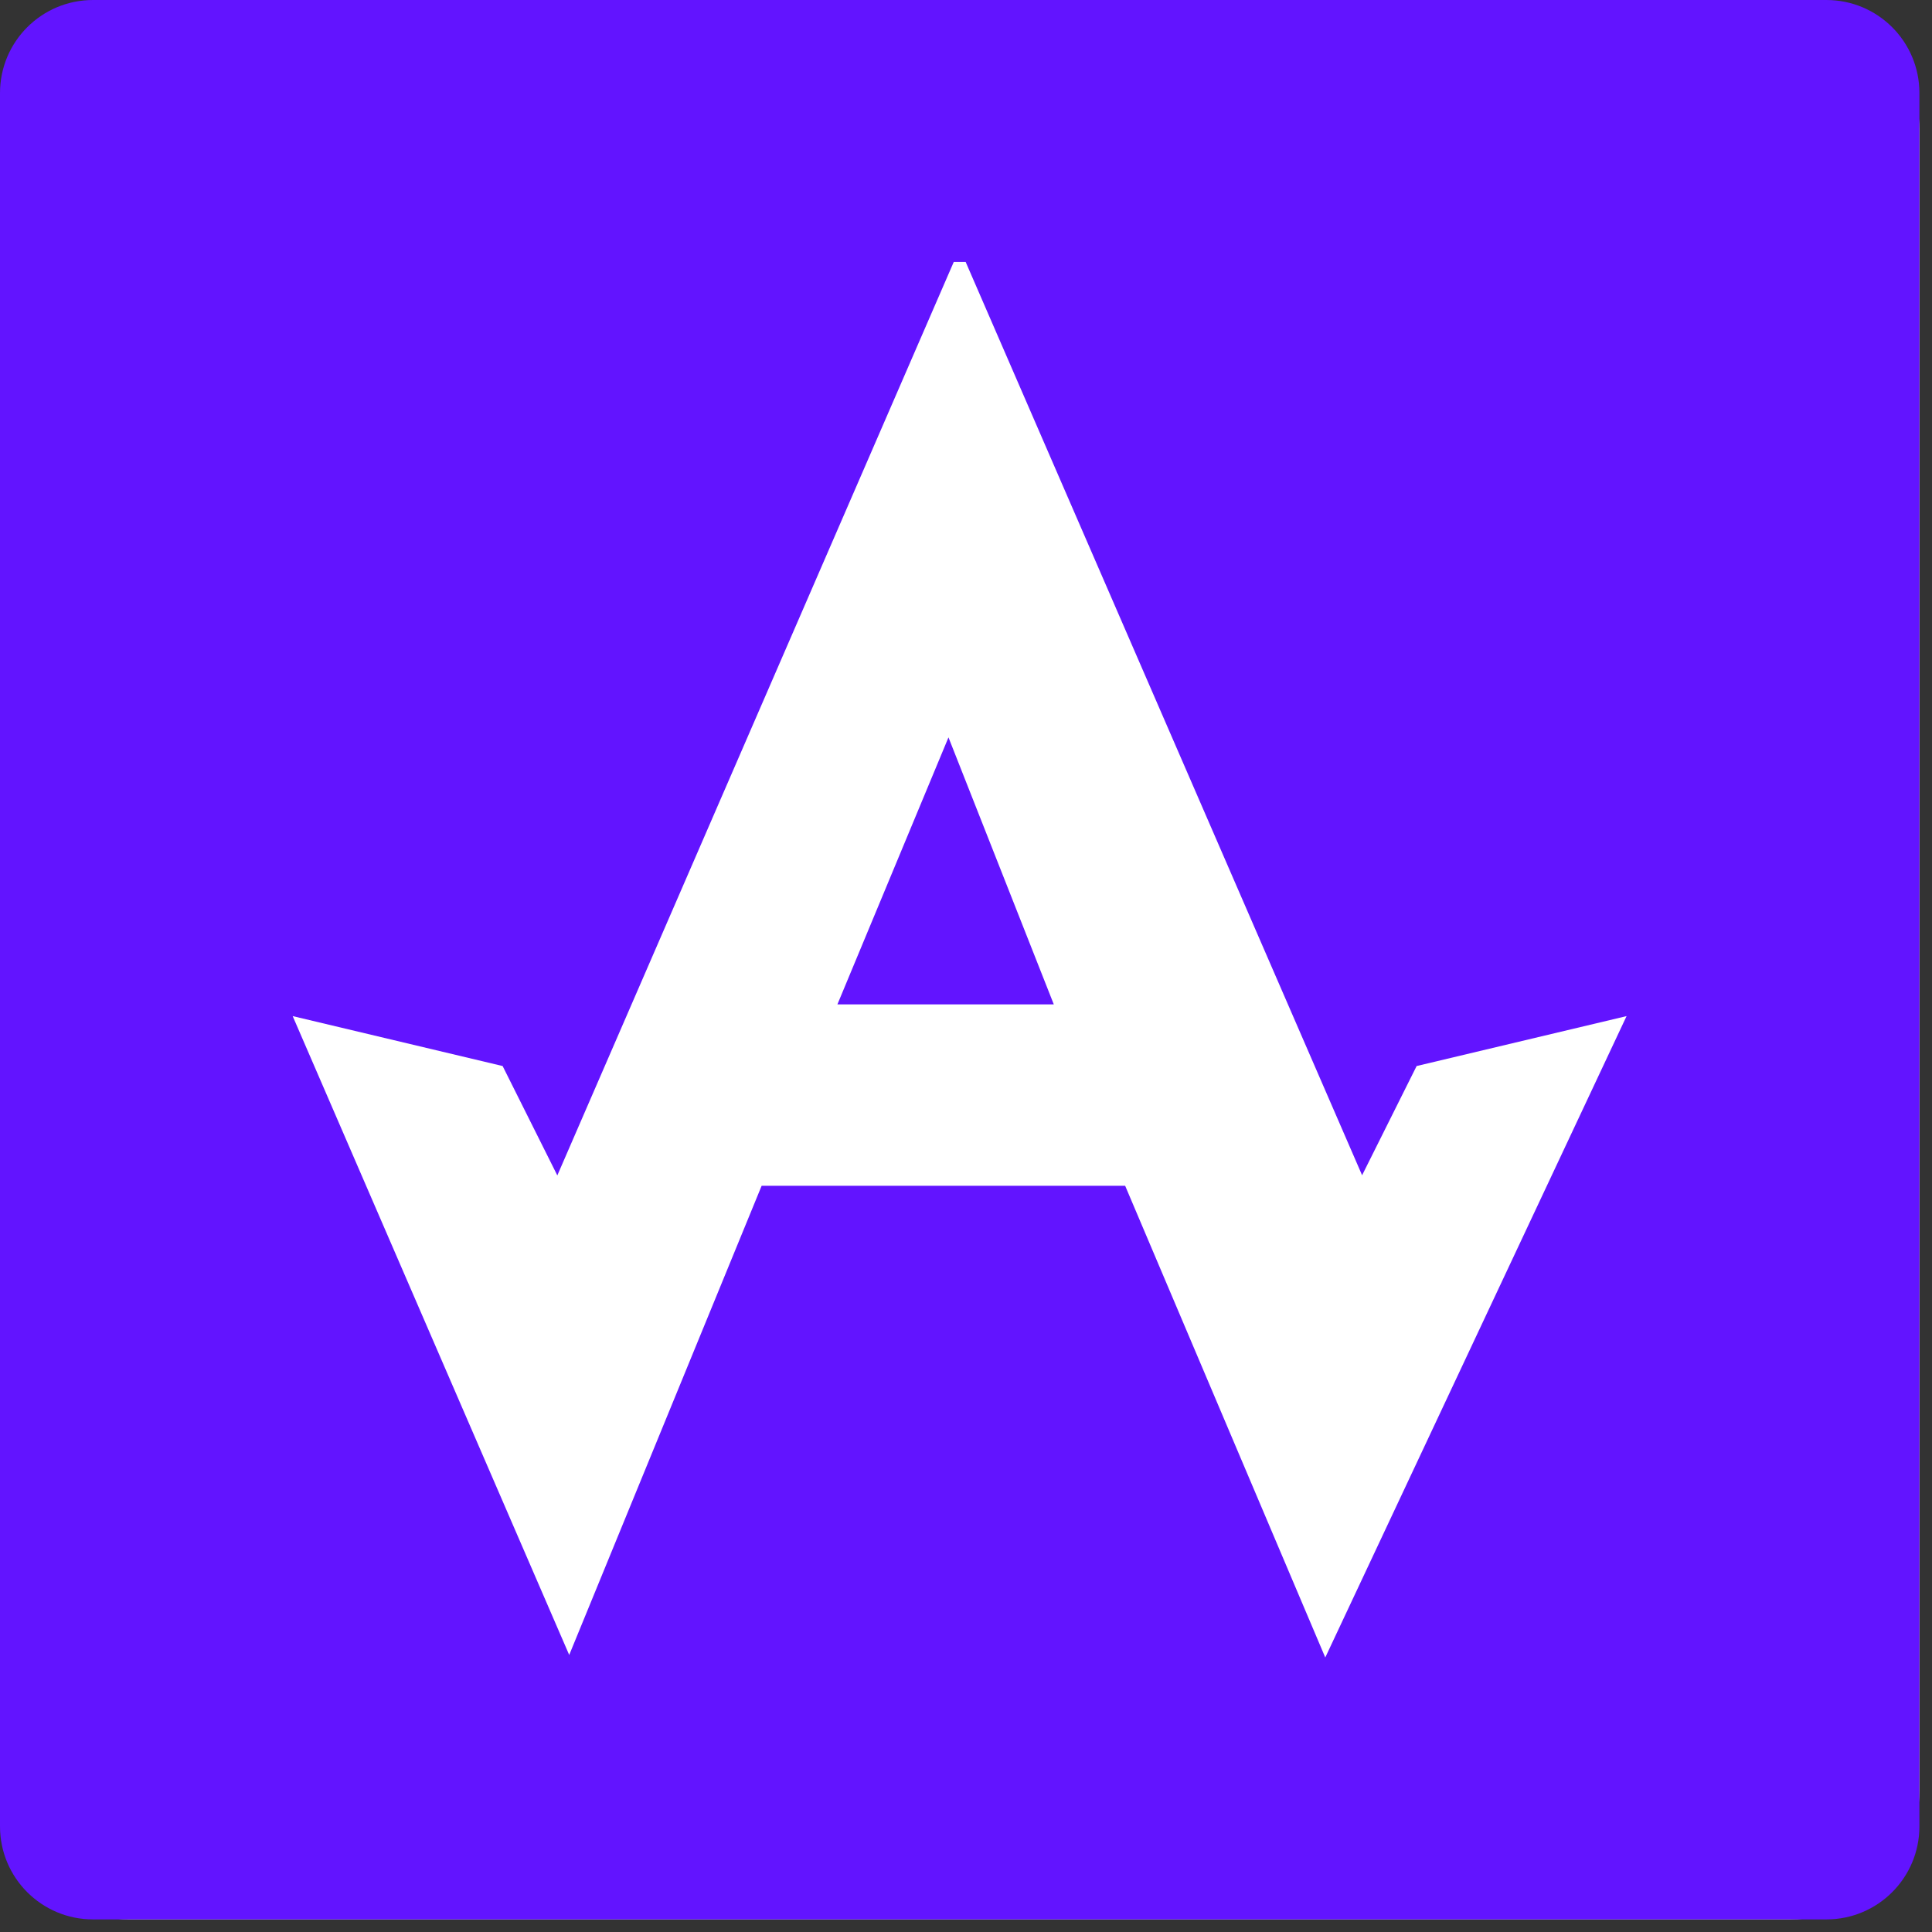
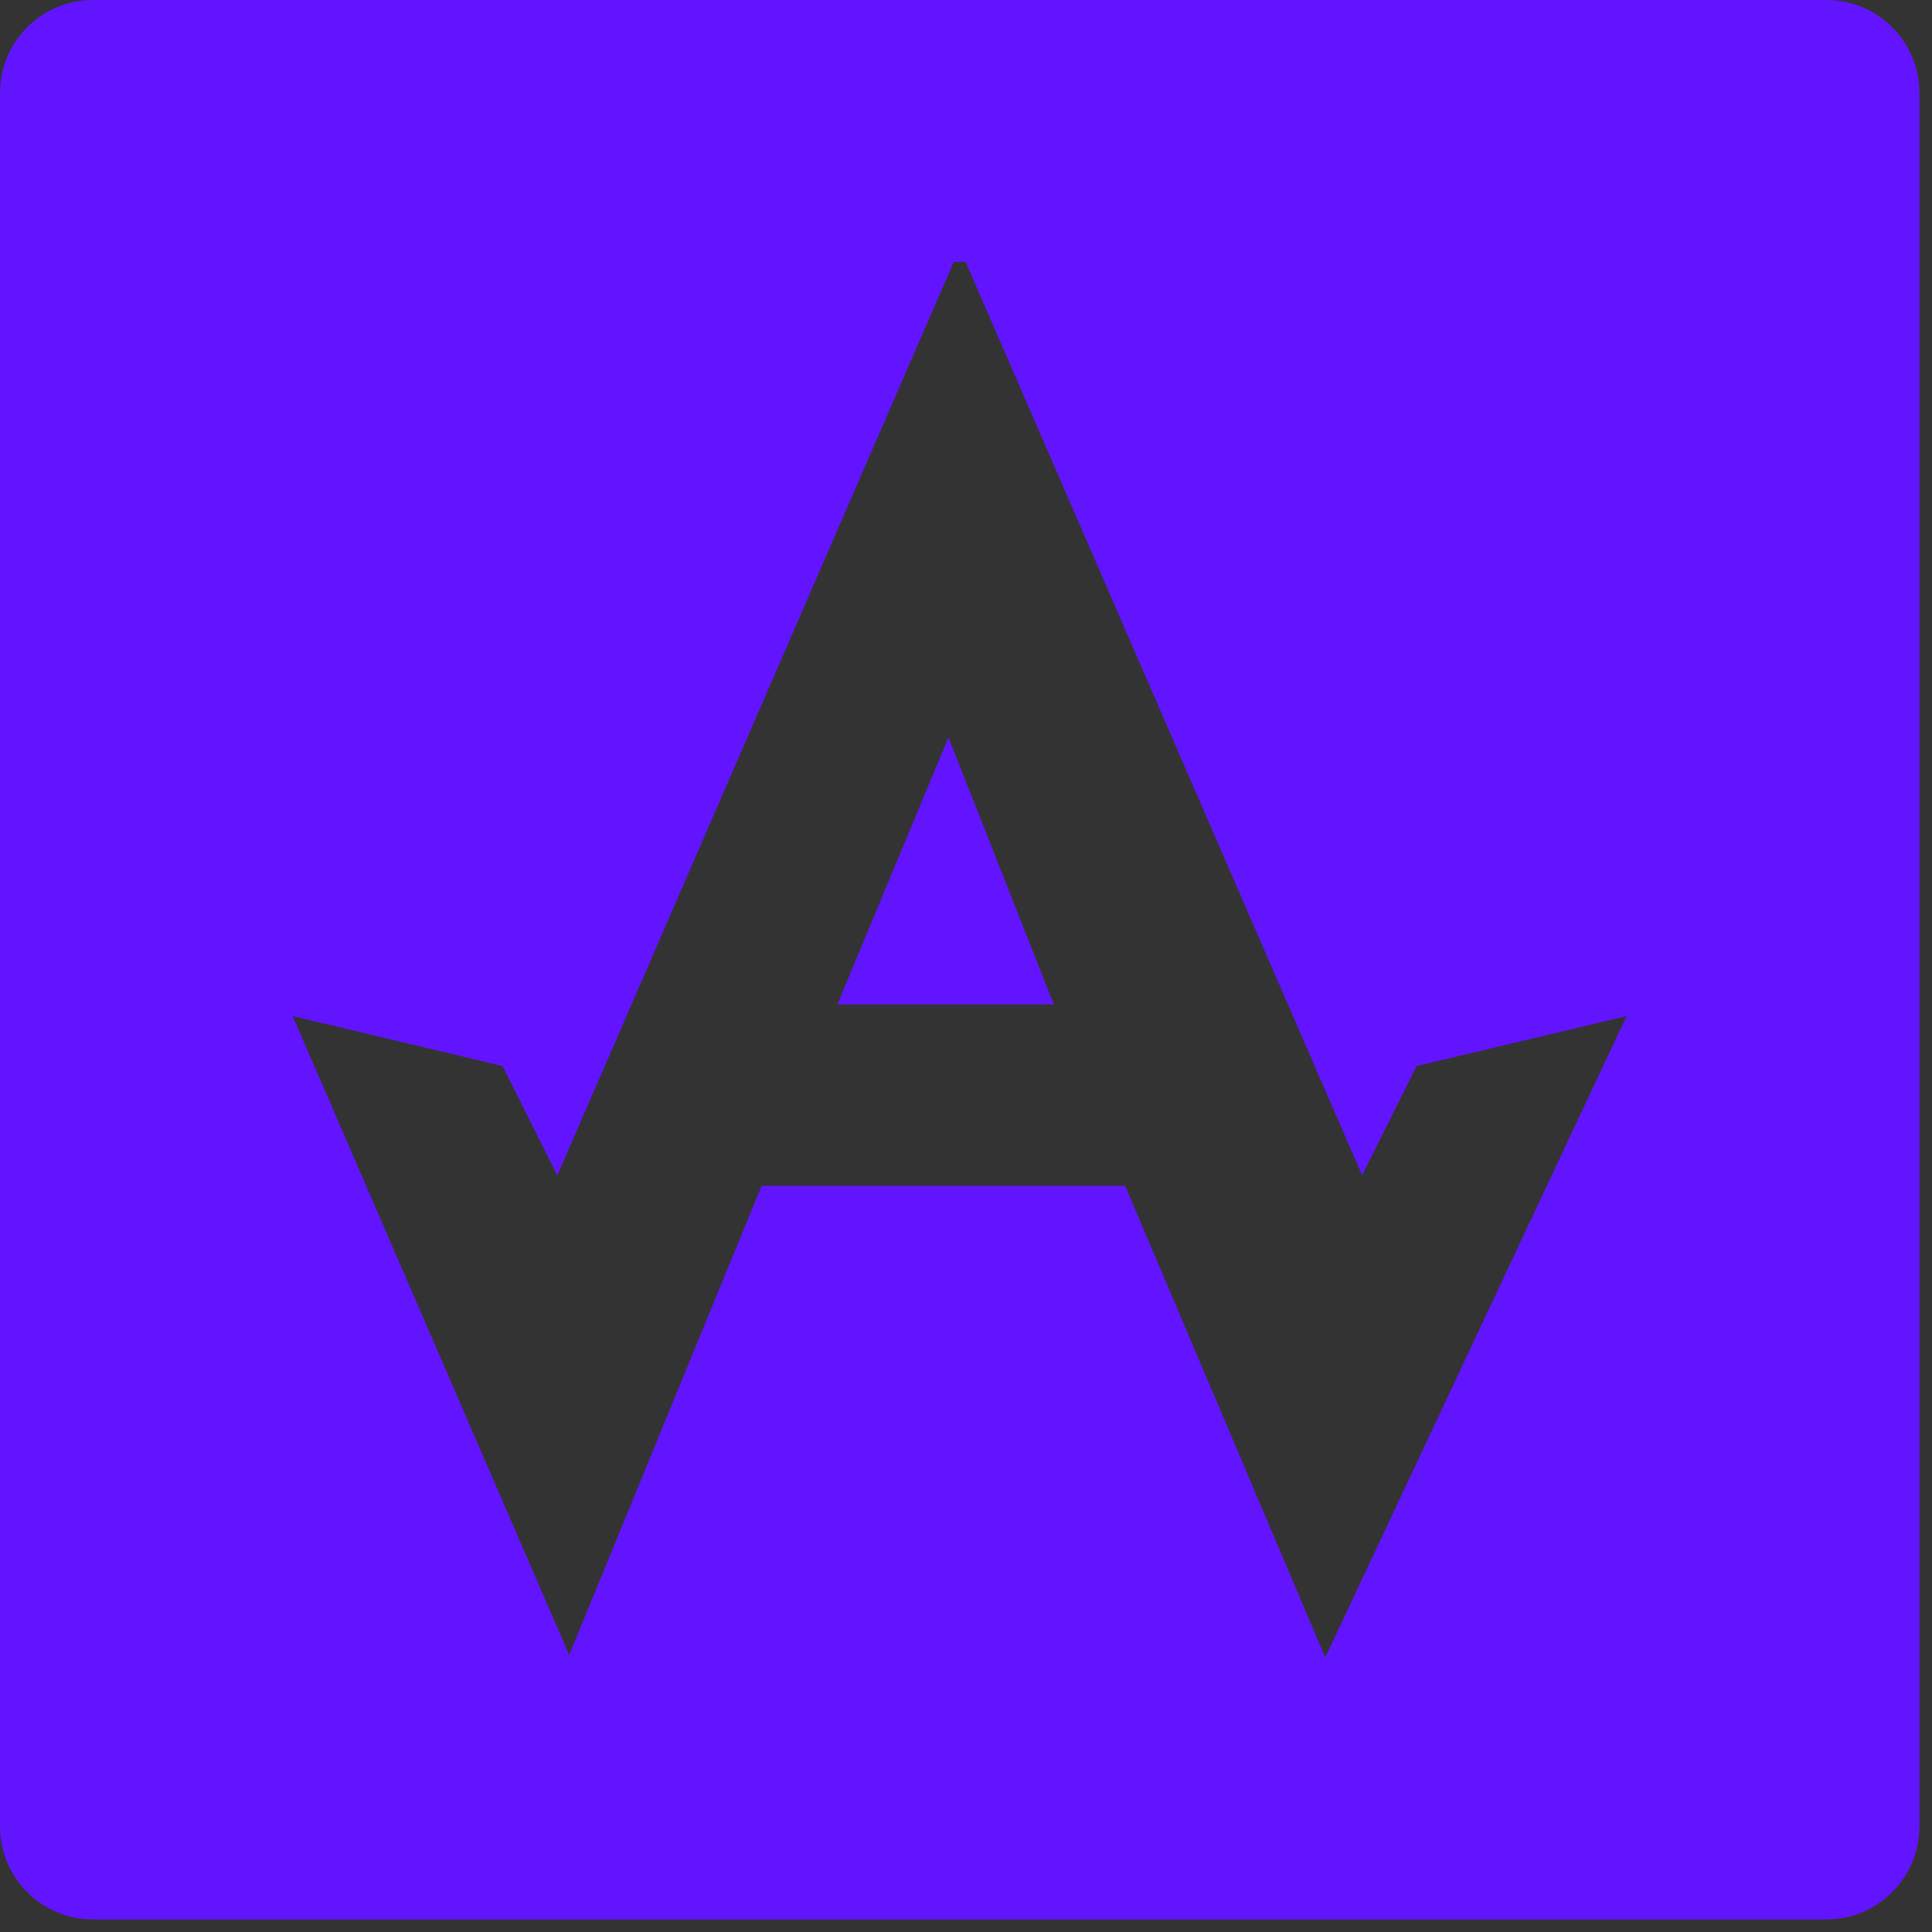
<svg xmlns="http://www.w3.org/2000/svg" version="1.1" width="45" height="45">
  <rect width="100%" height="100%" fill="#333333" stroke="none" />
  <svg width="45" height="45" viewBox="0 0 45 45" fill="none">
    <g clip-path="url(#clip0_546_396)">
-       <rect width="44.707" height="44.707" rx="3" fill="white" />
      <path d="M19.505 23.394H24.545L22.092 17.175L19.505 23.394Z" fill="#6214FF" />
      <path d="M42.539 0H2.168C0.969 0 0 0.969 0 2.168V42.539C0 43.738 0.969 44.707 2.168 44.707H42.539C43.738 44.707 44.707 43.738 44.707 42.539V2.168C44.707 0.969 43.738 0 42.539 0ZM30.868 38.606L26.207 27.619H17.74L13.258 38.547L6.817 23.667L11.707 24.83L12.981 27.378L22.215 6.101H22.492L31.726 27.374L32.996 24.83L37.886 23.667L30.868 38.606Z" fill="#6214FF" />
    </g>
    <defs>
      <clipPath id="SvgjsClipPath1001">
        <rect width="44.707" height="44.707" rx="3" fill="white" />
      </clipPath>
    </defs>
  </svg>
  <style>@media (prefers-color-scheme: light) { :root { filter: none; } }
@media (prefers-color-scheme: dark) { :root { filter: none; } }
</style>
</svg>